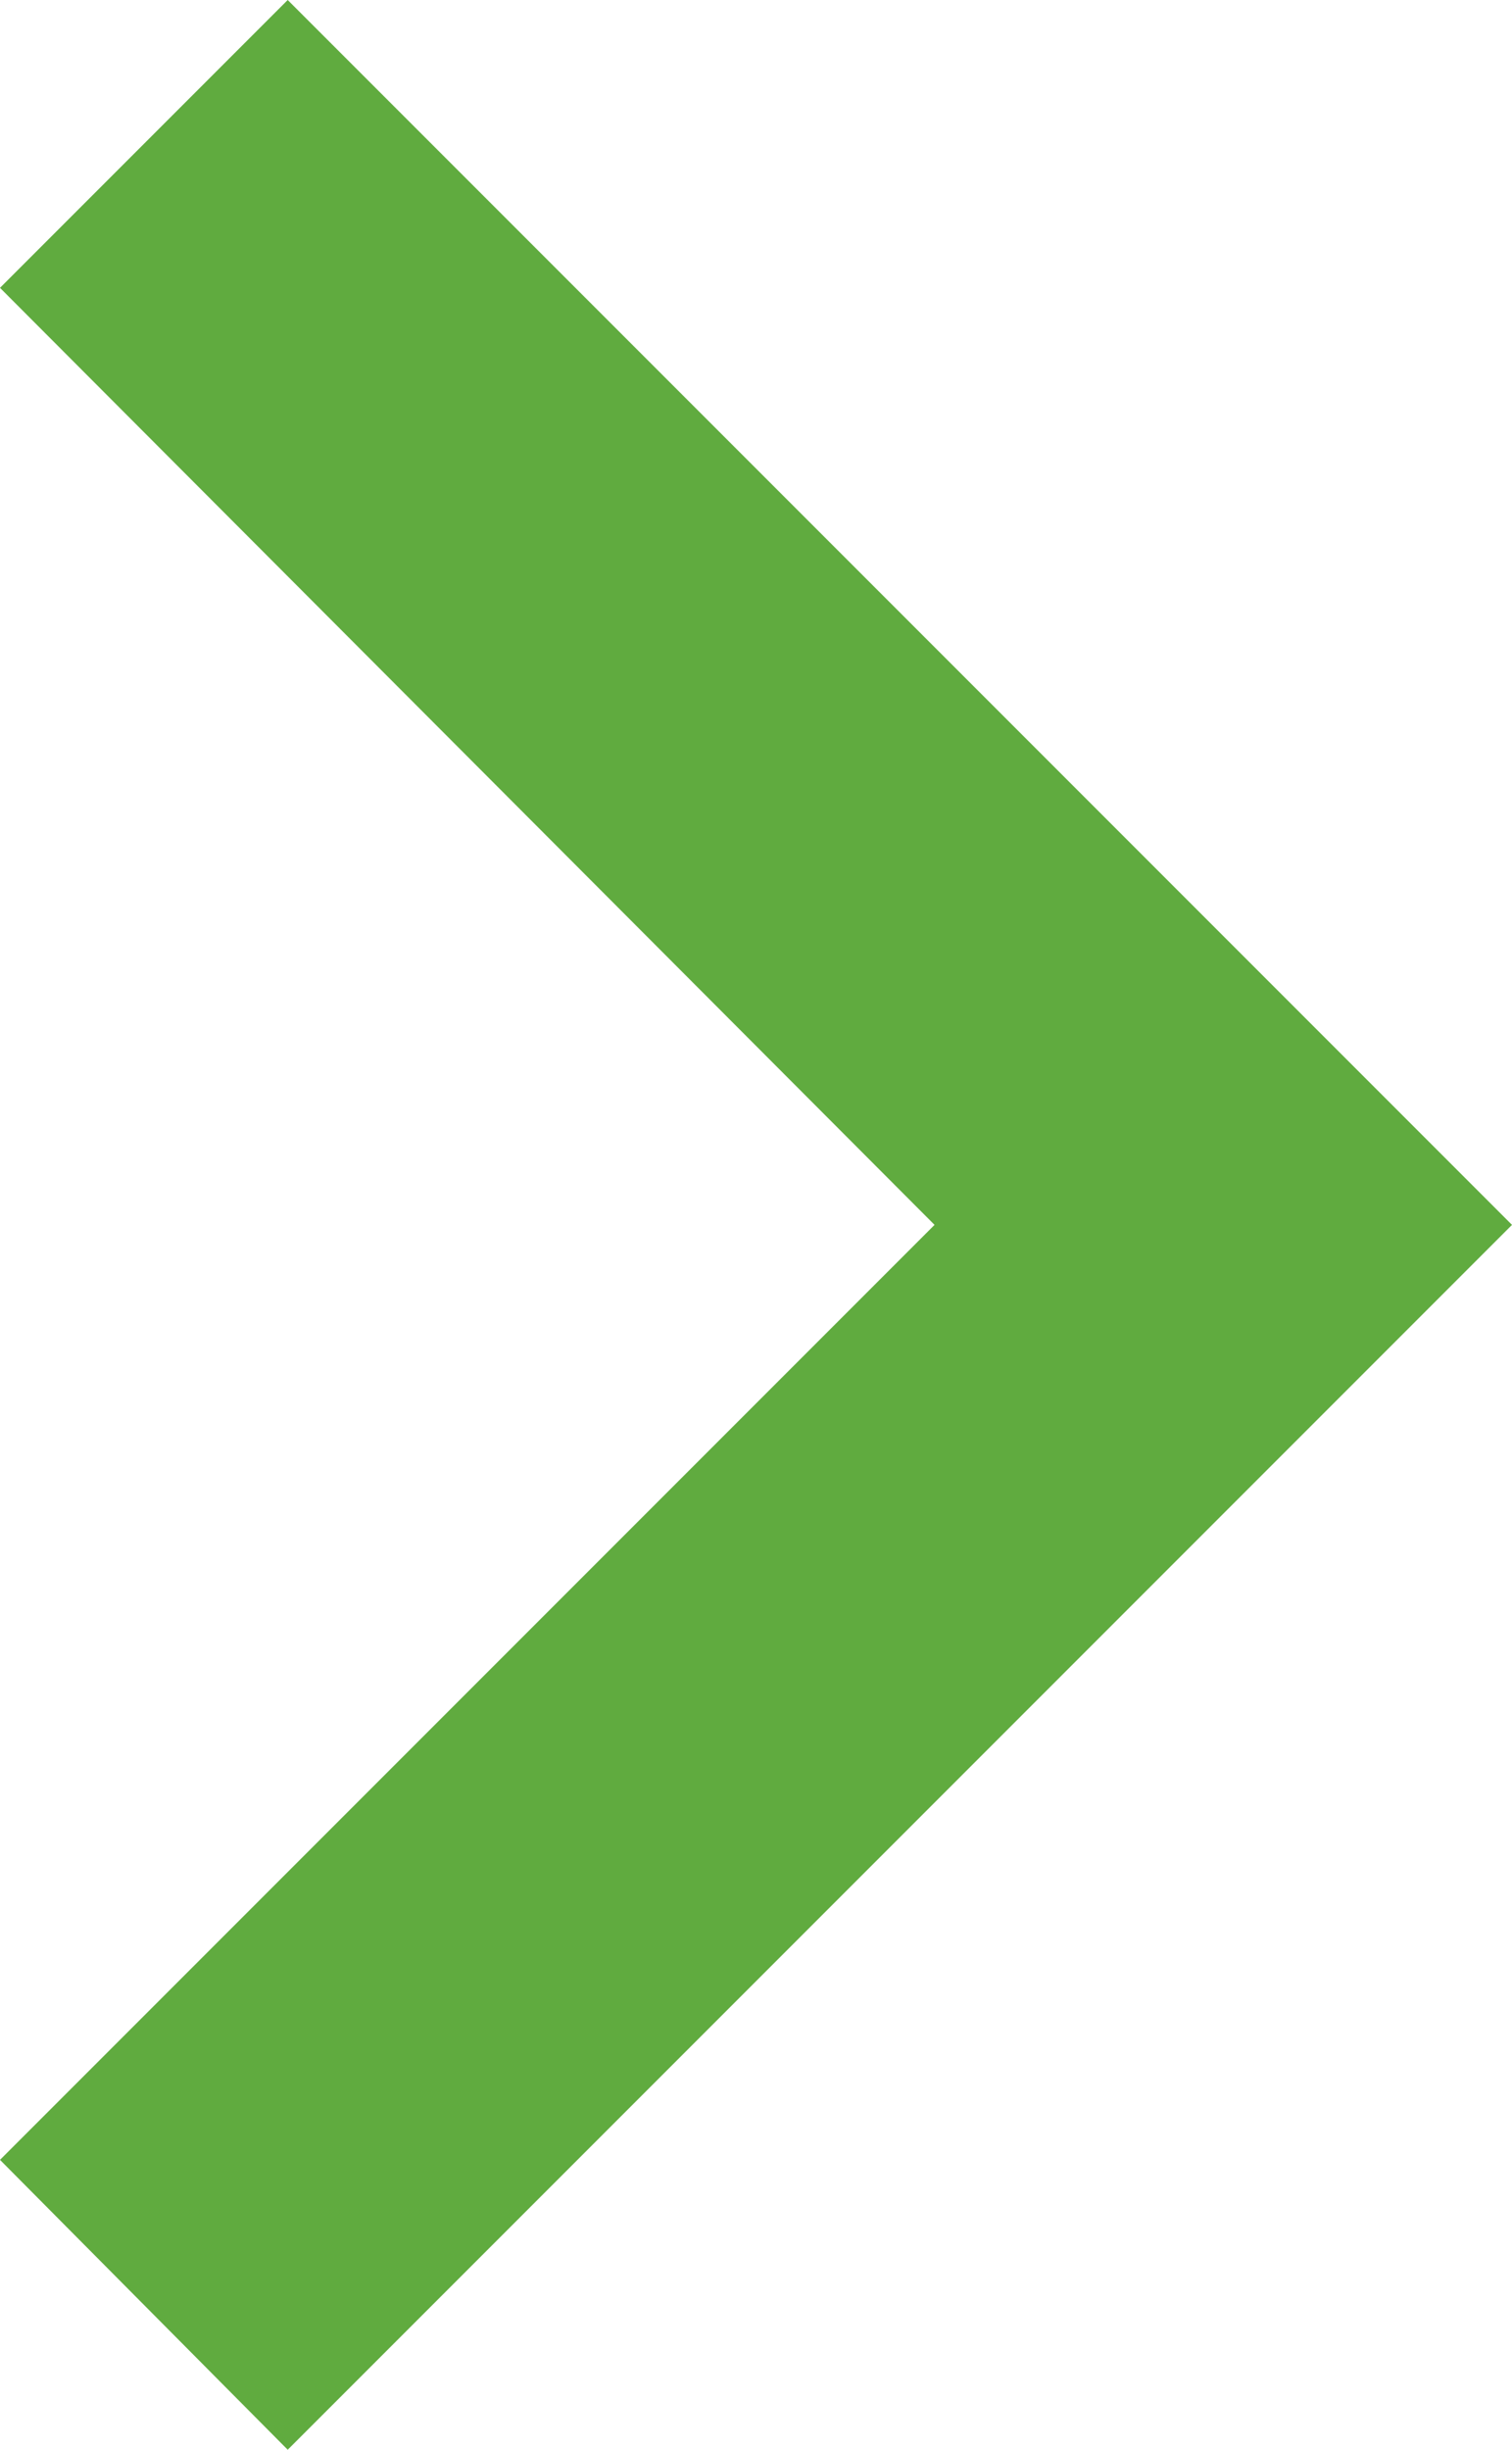
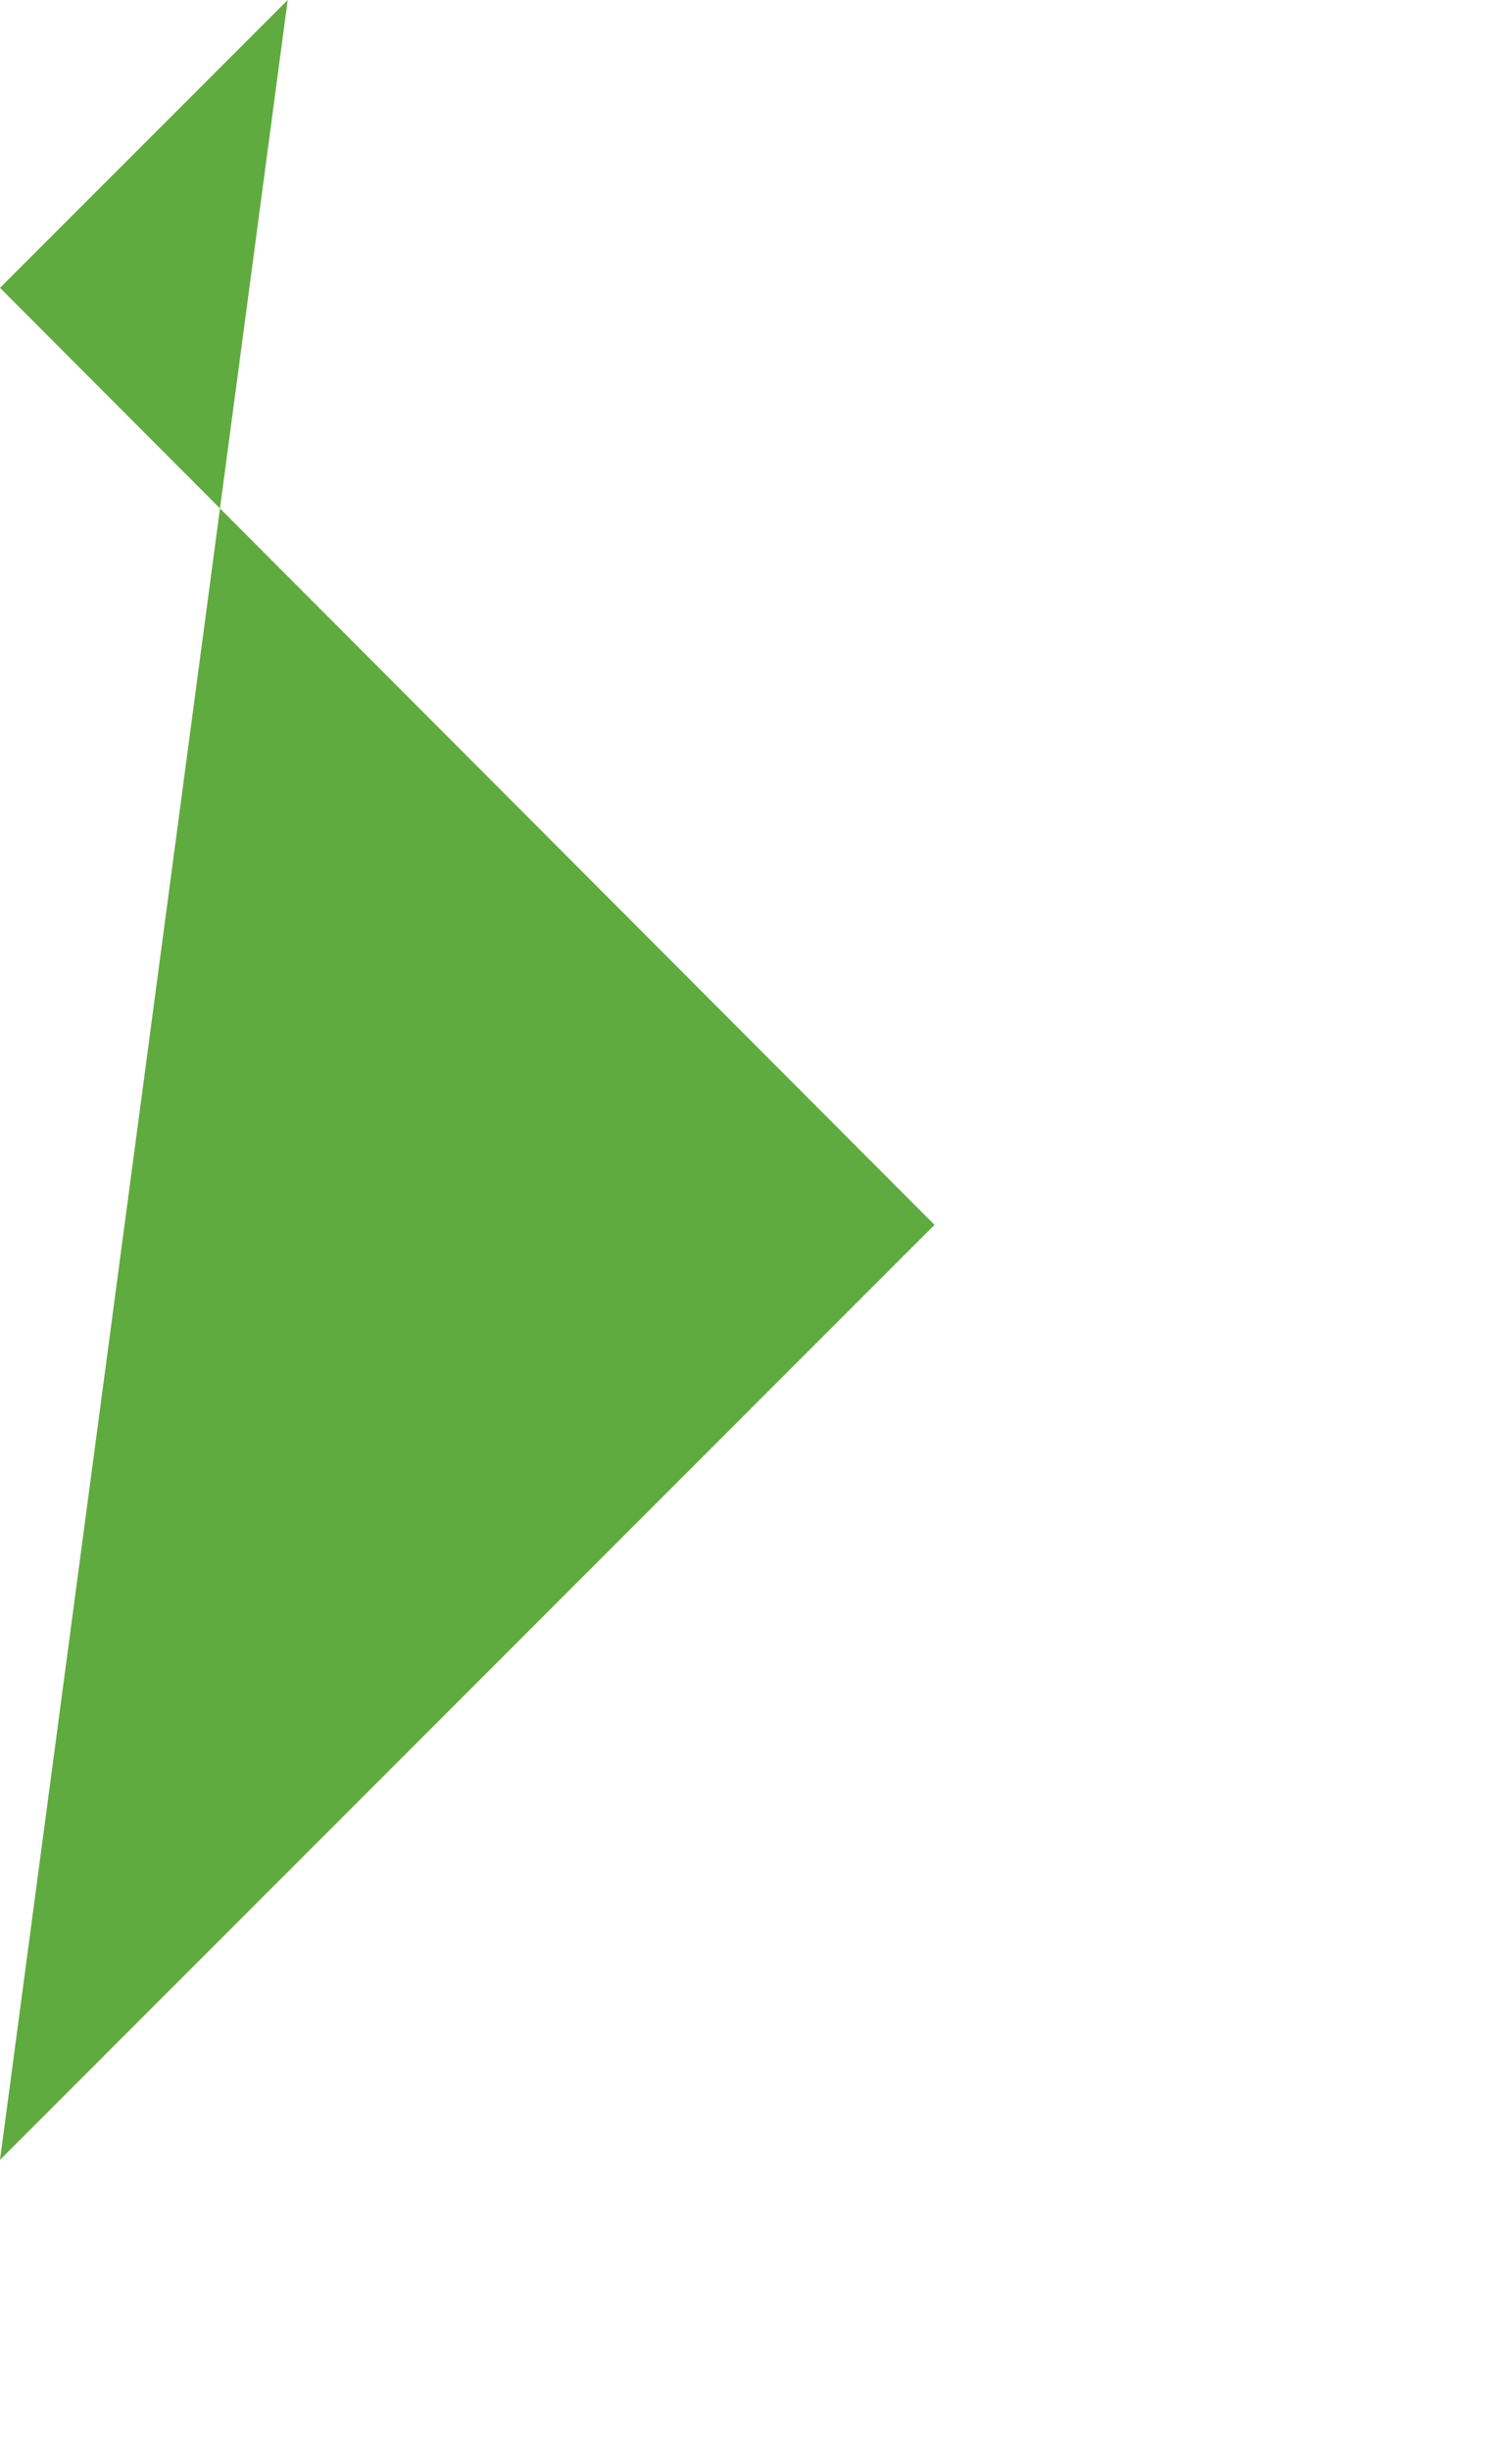
<svg xmlns="http://www.w3.org/2000/svg" width="7.41" height="12" viewBox="0 0 7.41 12">
  <defs>
    <style>.a{fill:#60ab3f;}</style>
  </defs>
-   <path class="a" d="M8.59,16.58,13.17,12,8.59,7.41,10,6l6,6-6,6Z" transform="translate(-8.59 -6)" />
+   <path class="a" d="M8.59,16.58,13.17,12,8.59,7.41,10,6Z" transform="translate(-8.59 -6)" />
</svg>